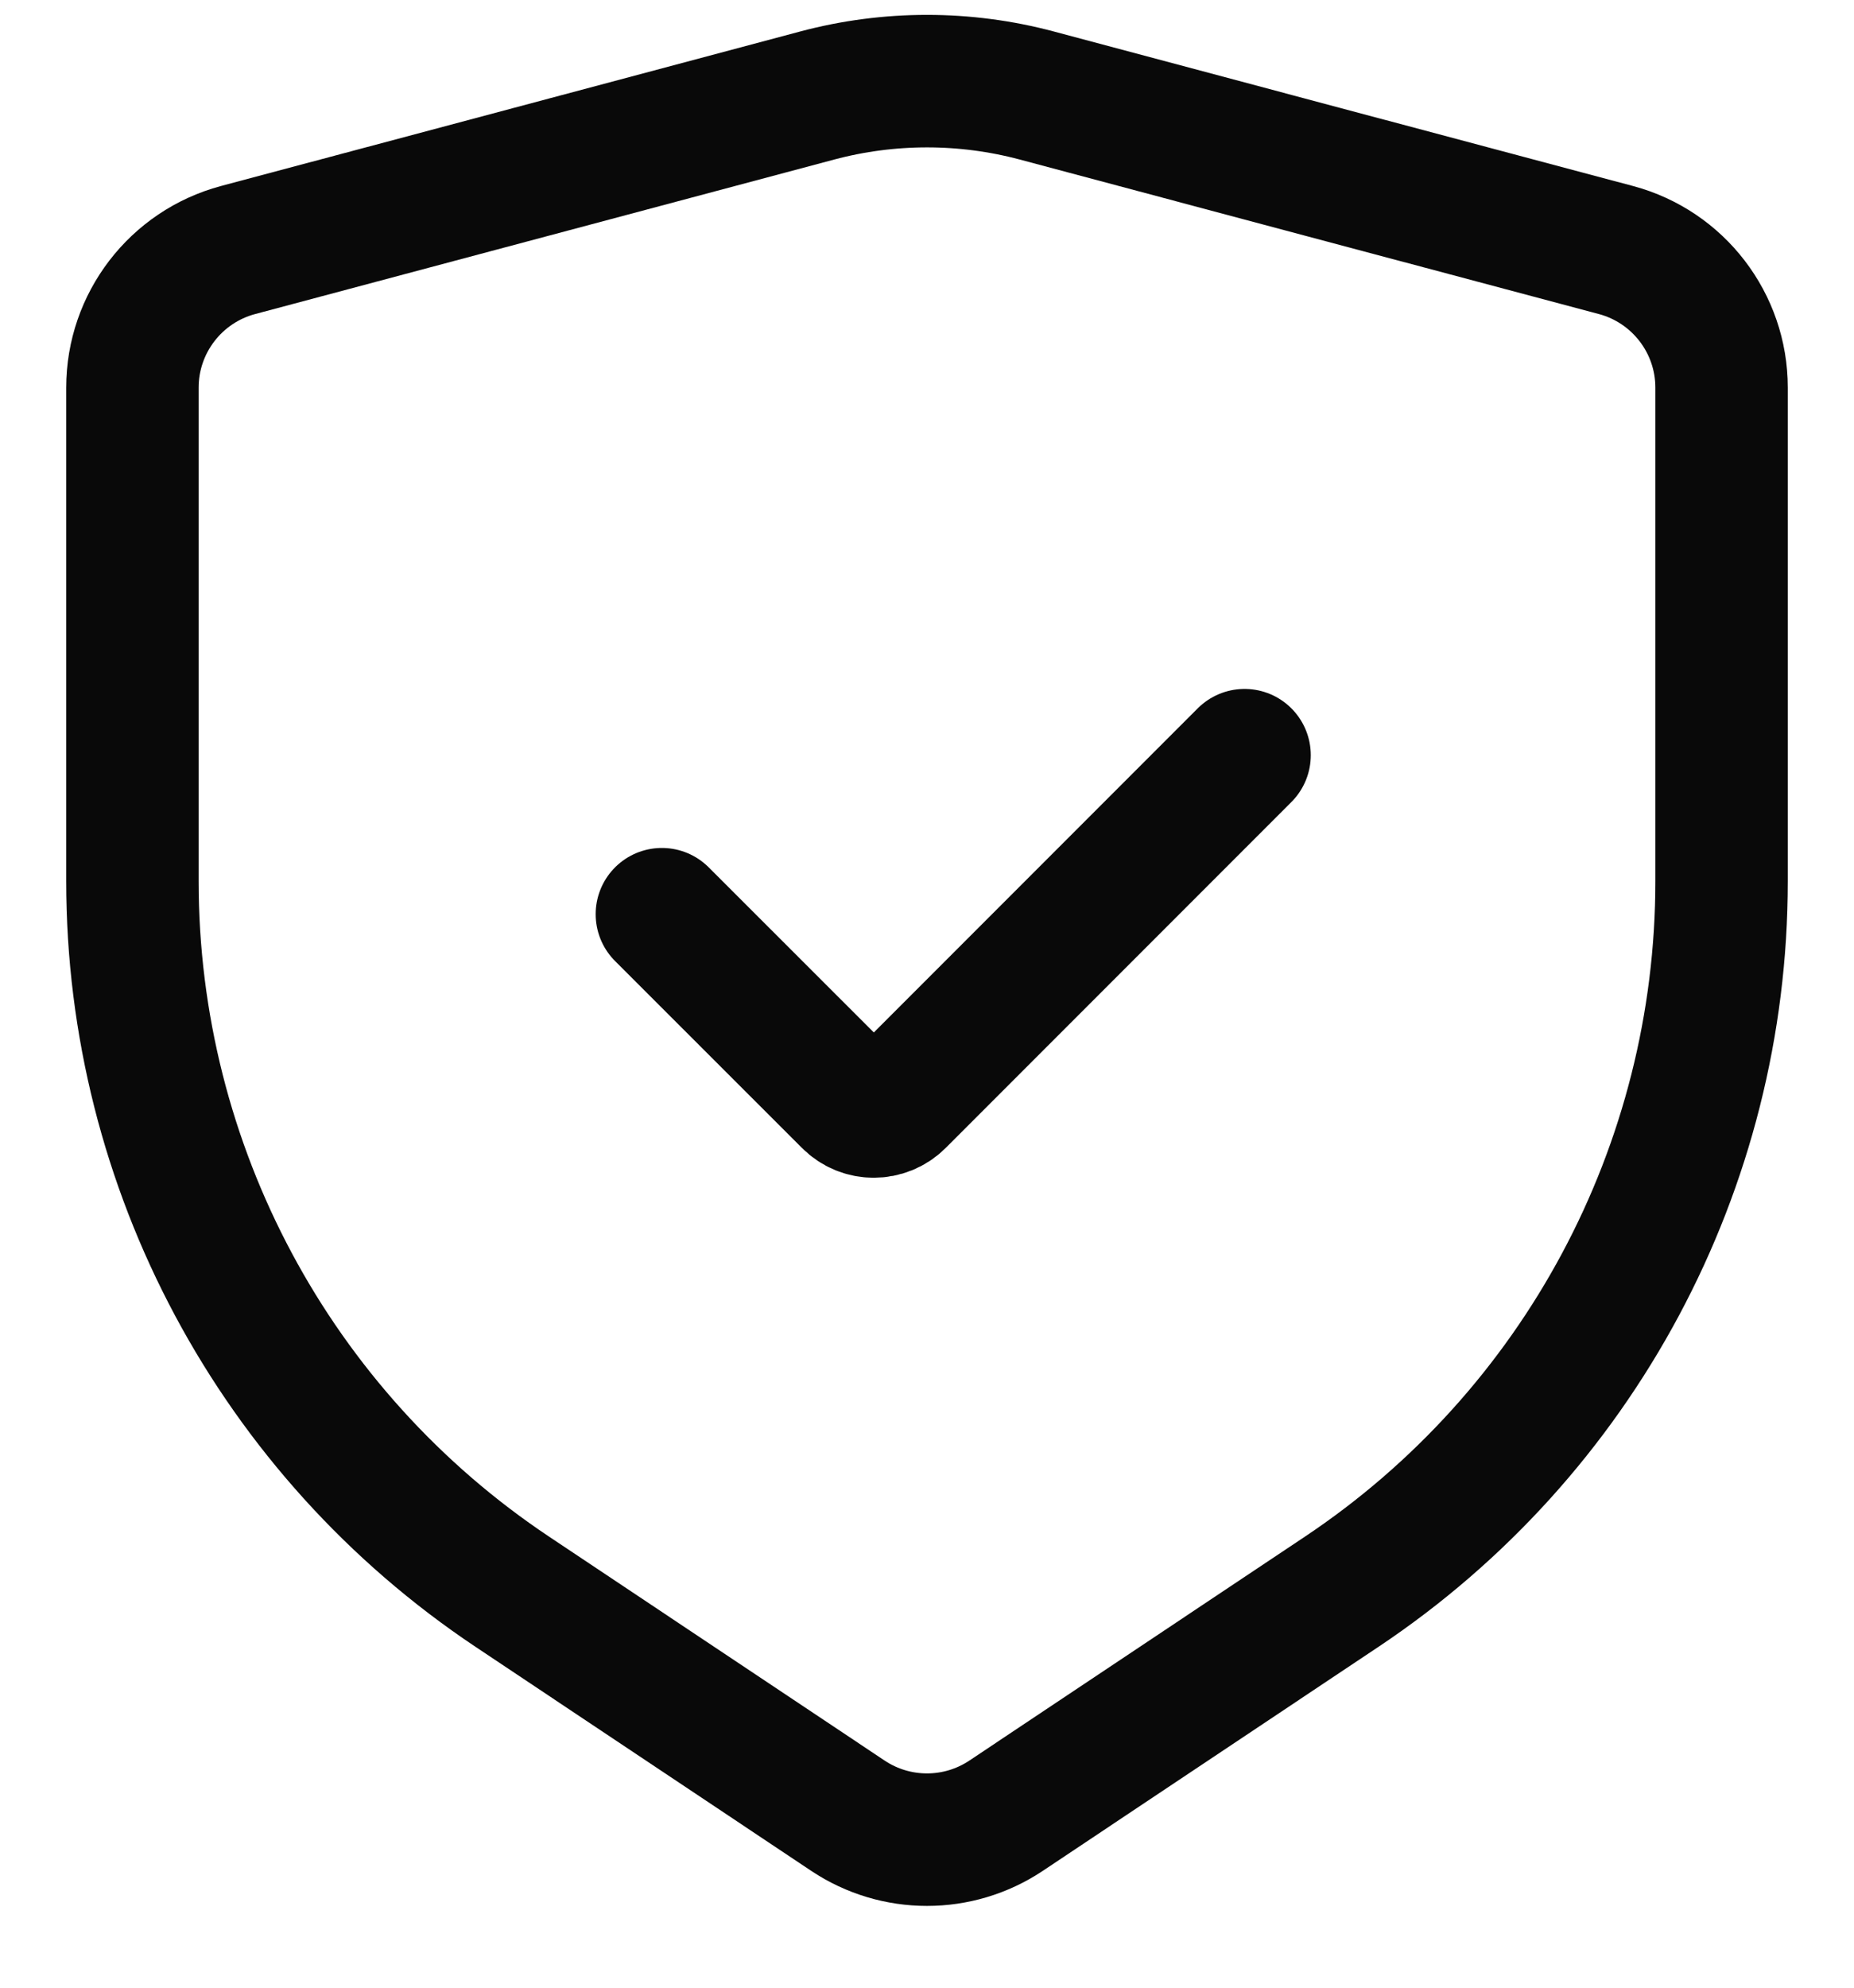
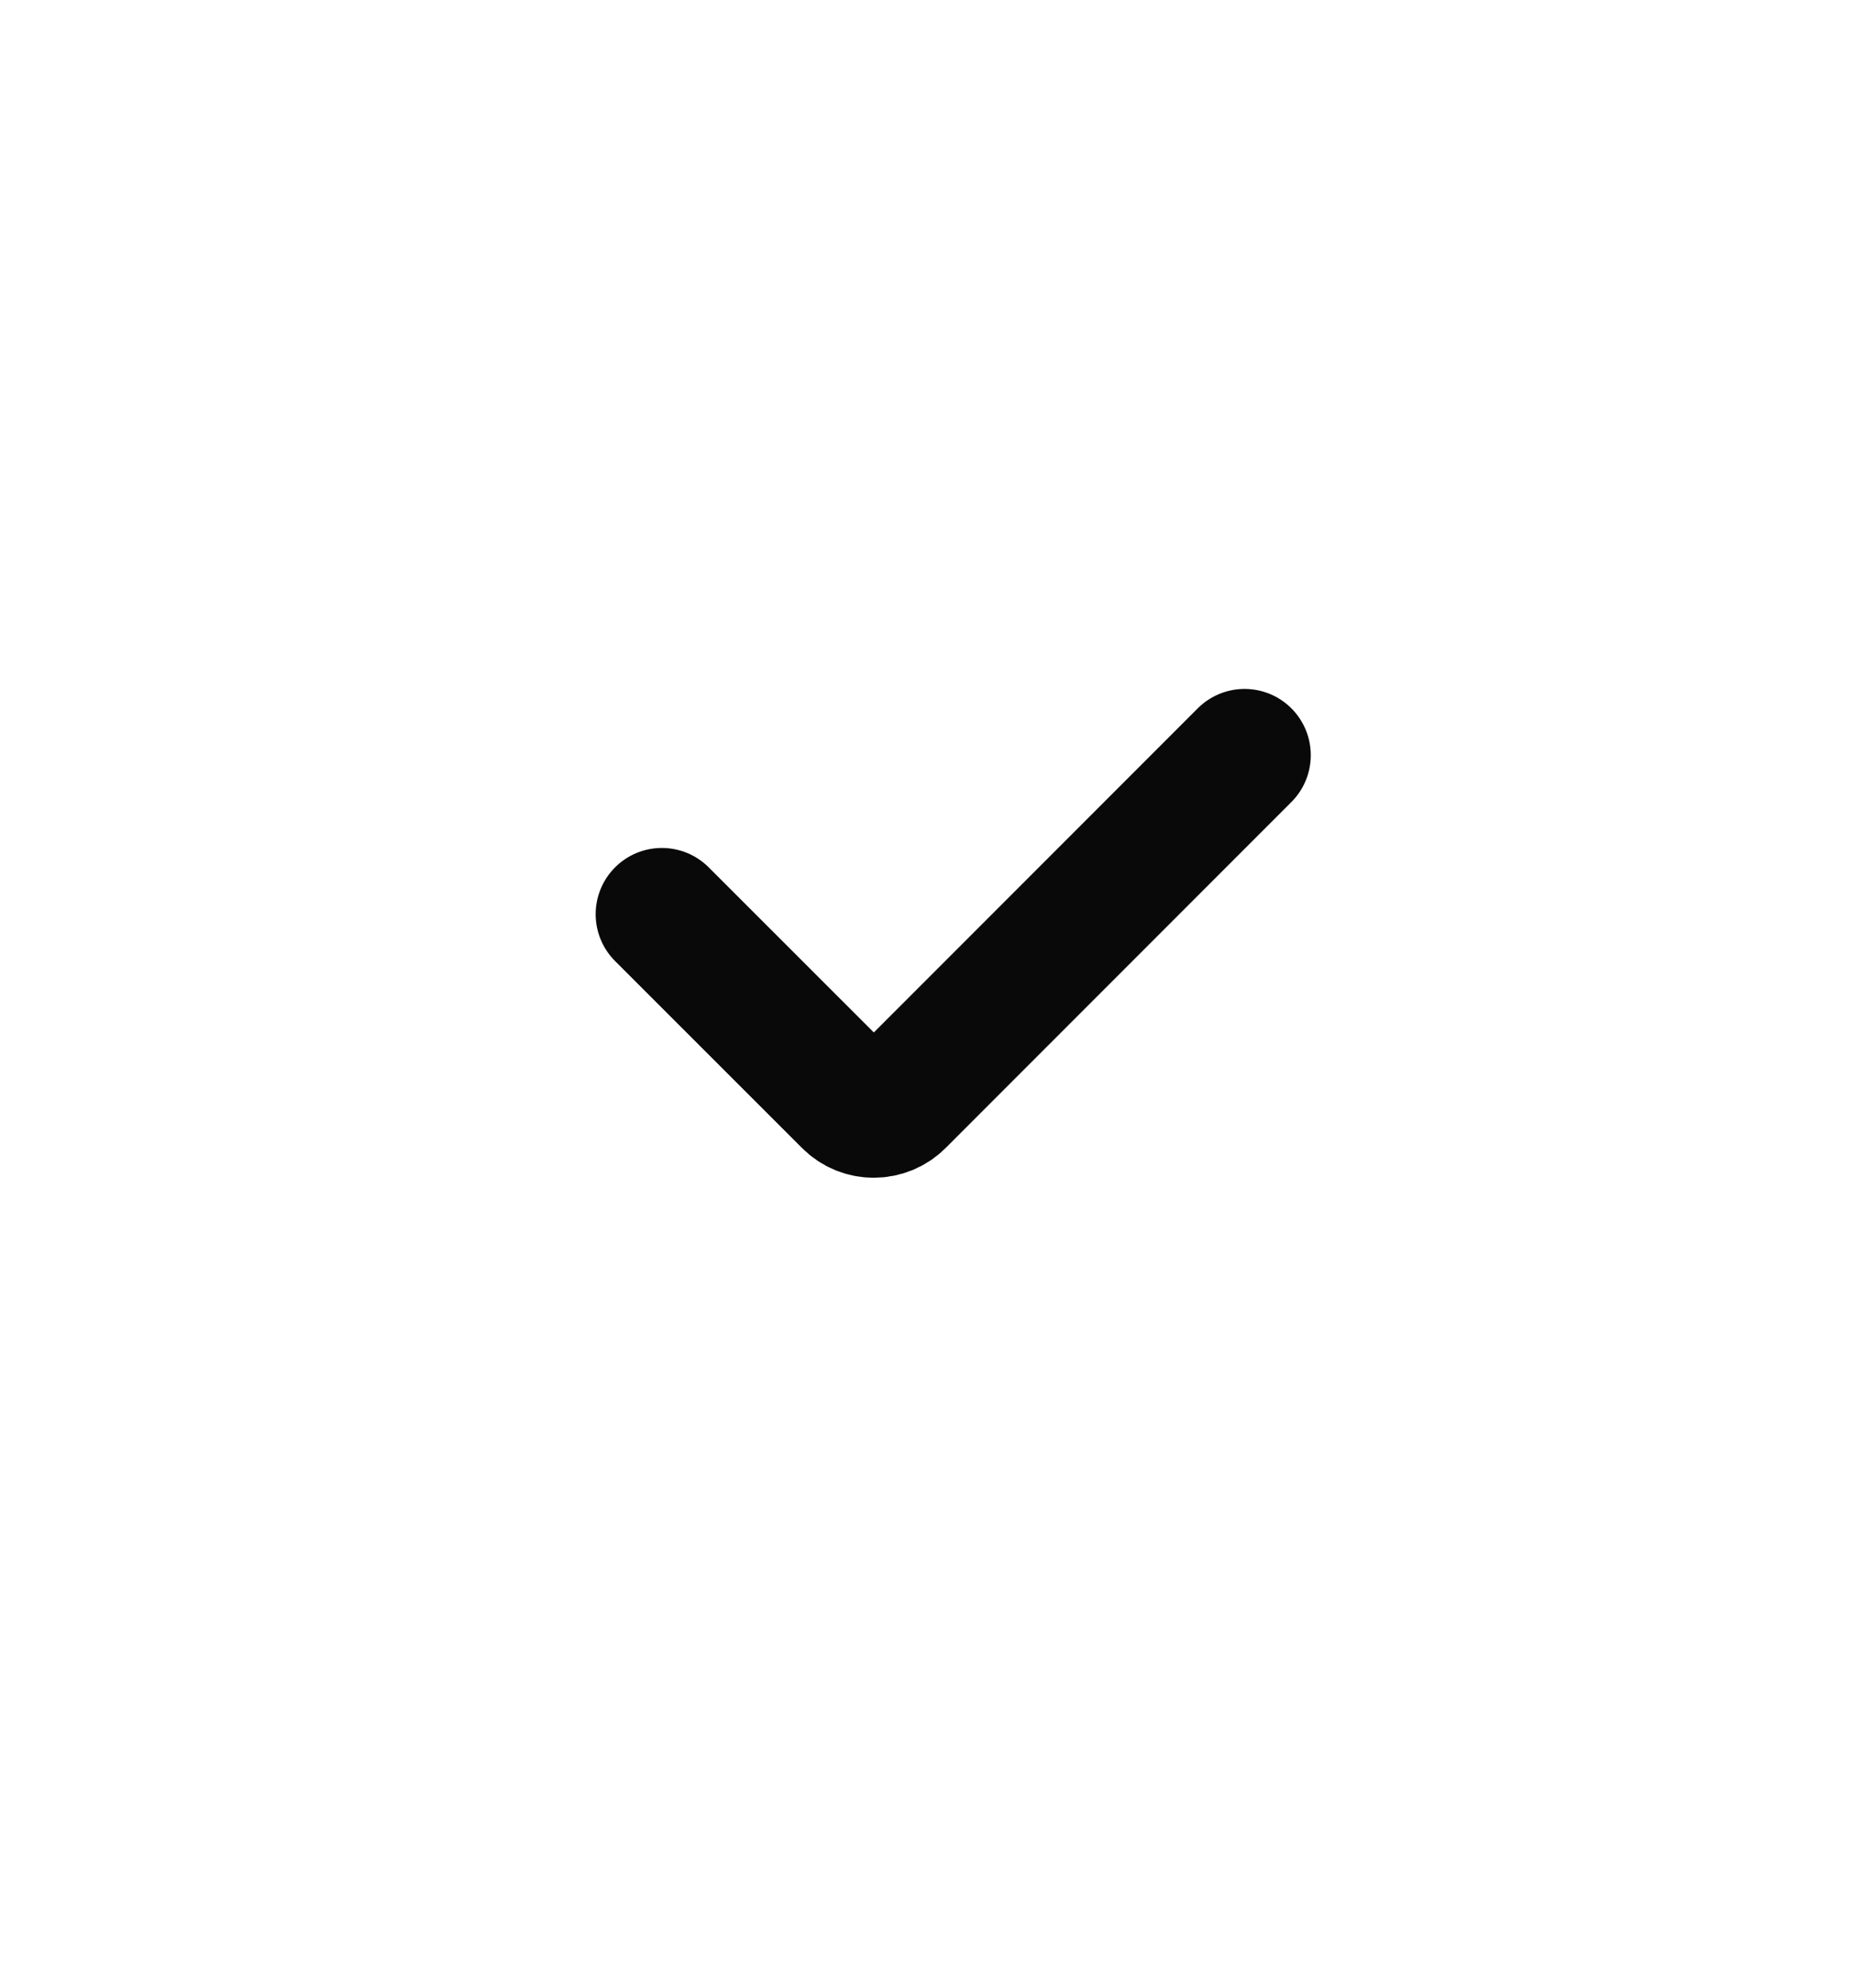
<svg xmlns="http://www.w3.org/2000/svg" width="14" height="15" viewBox="0 0 14 15" fill="none">
-   <path d="M1.797 1.887L6.17 0.721C6.714 0.576 7.286 0.576 7.83 0.721L10 1.3L12.203 1.887C12.673 2.013 13 2.439 13 2.925V6.651C13 8.806 11.923 10.818 10.13 12.013L7.596 13.703C7.235 13.943 6.765 13.943 6.404 13.703L3.87 12.013C2.077 10.818 1 8.806 1 6.651V2.925C1 2.439 1.327 2.013 1.797 1.887Z" stroke="#090909" stroke-linecap="round" />
  <path d="M4.998 6.899L6.409 8.309C6.513 8.414 6.683 8.414 6.788 8.309L9.398 5.699" stroke="#090909" stroke-linecap="round" />
</svg>